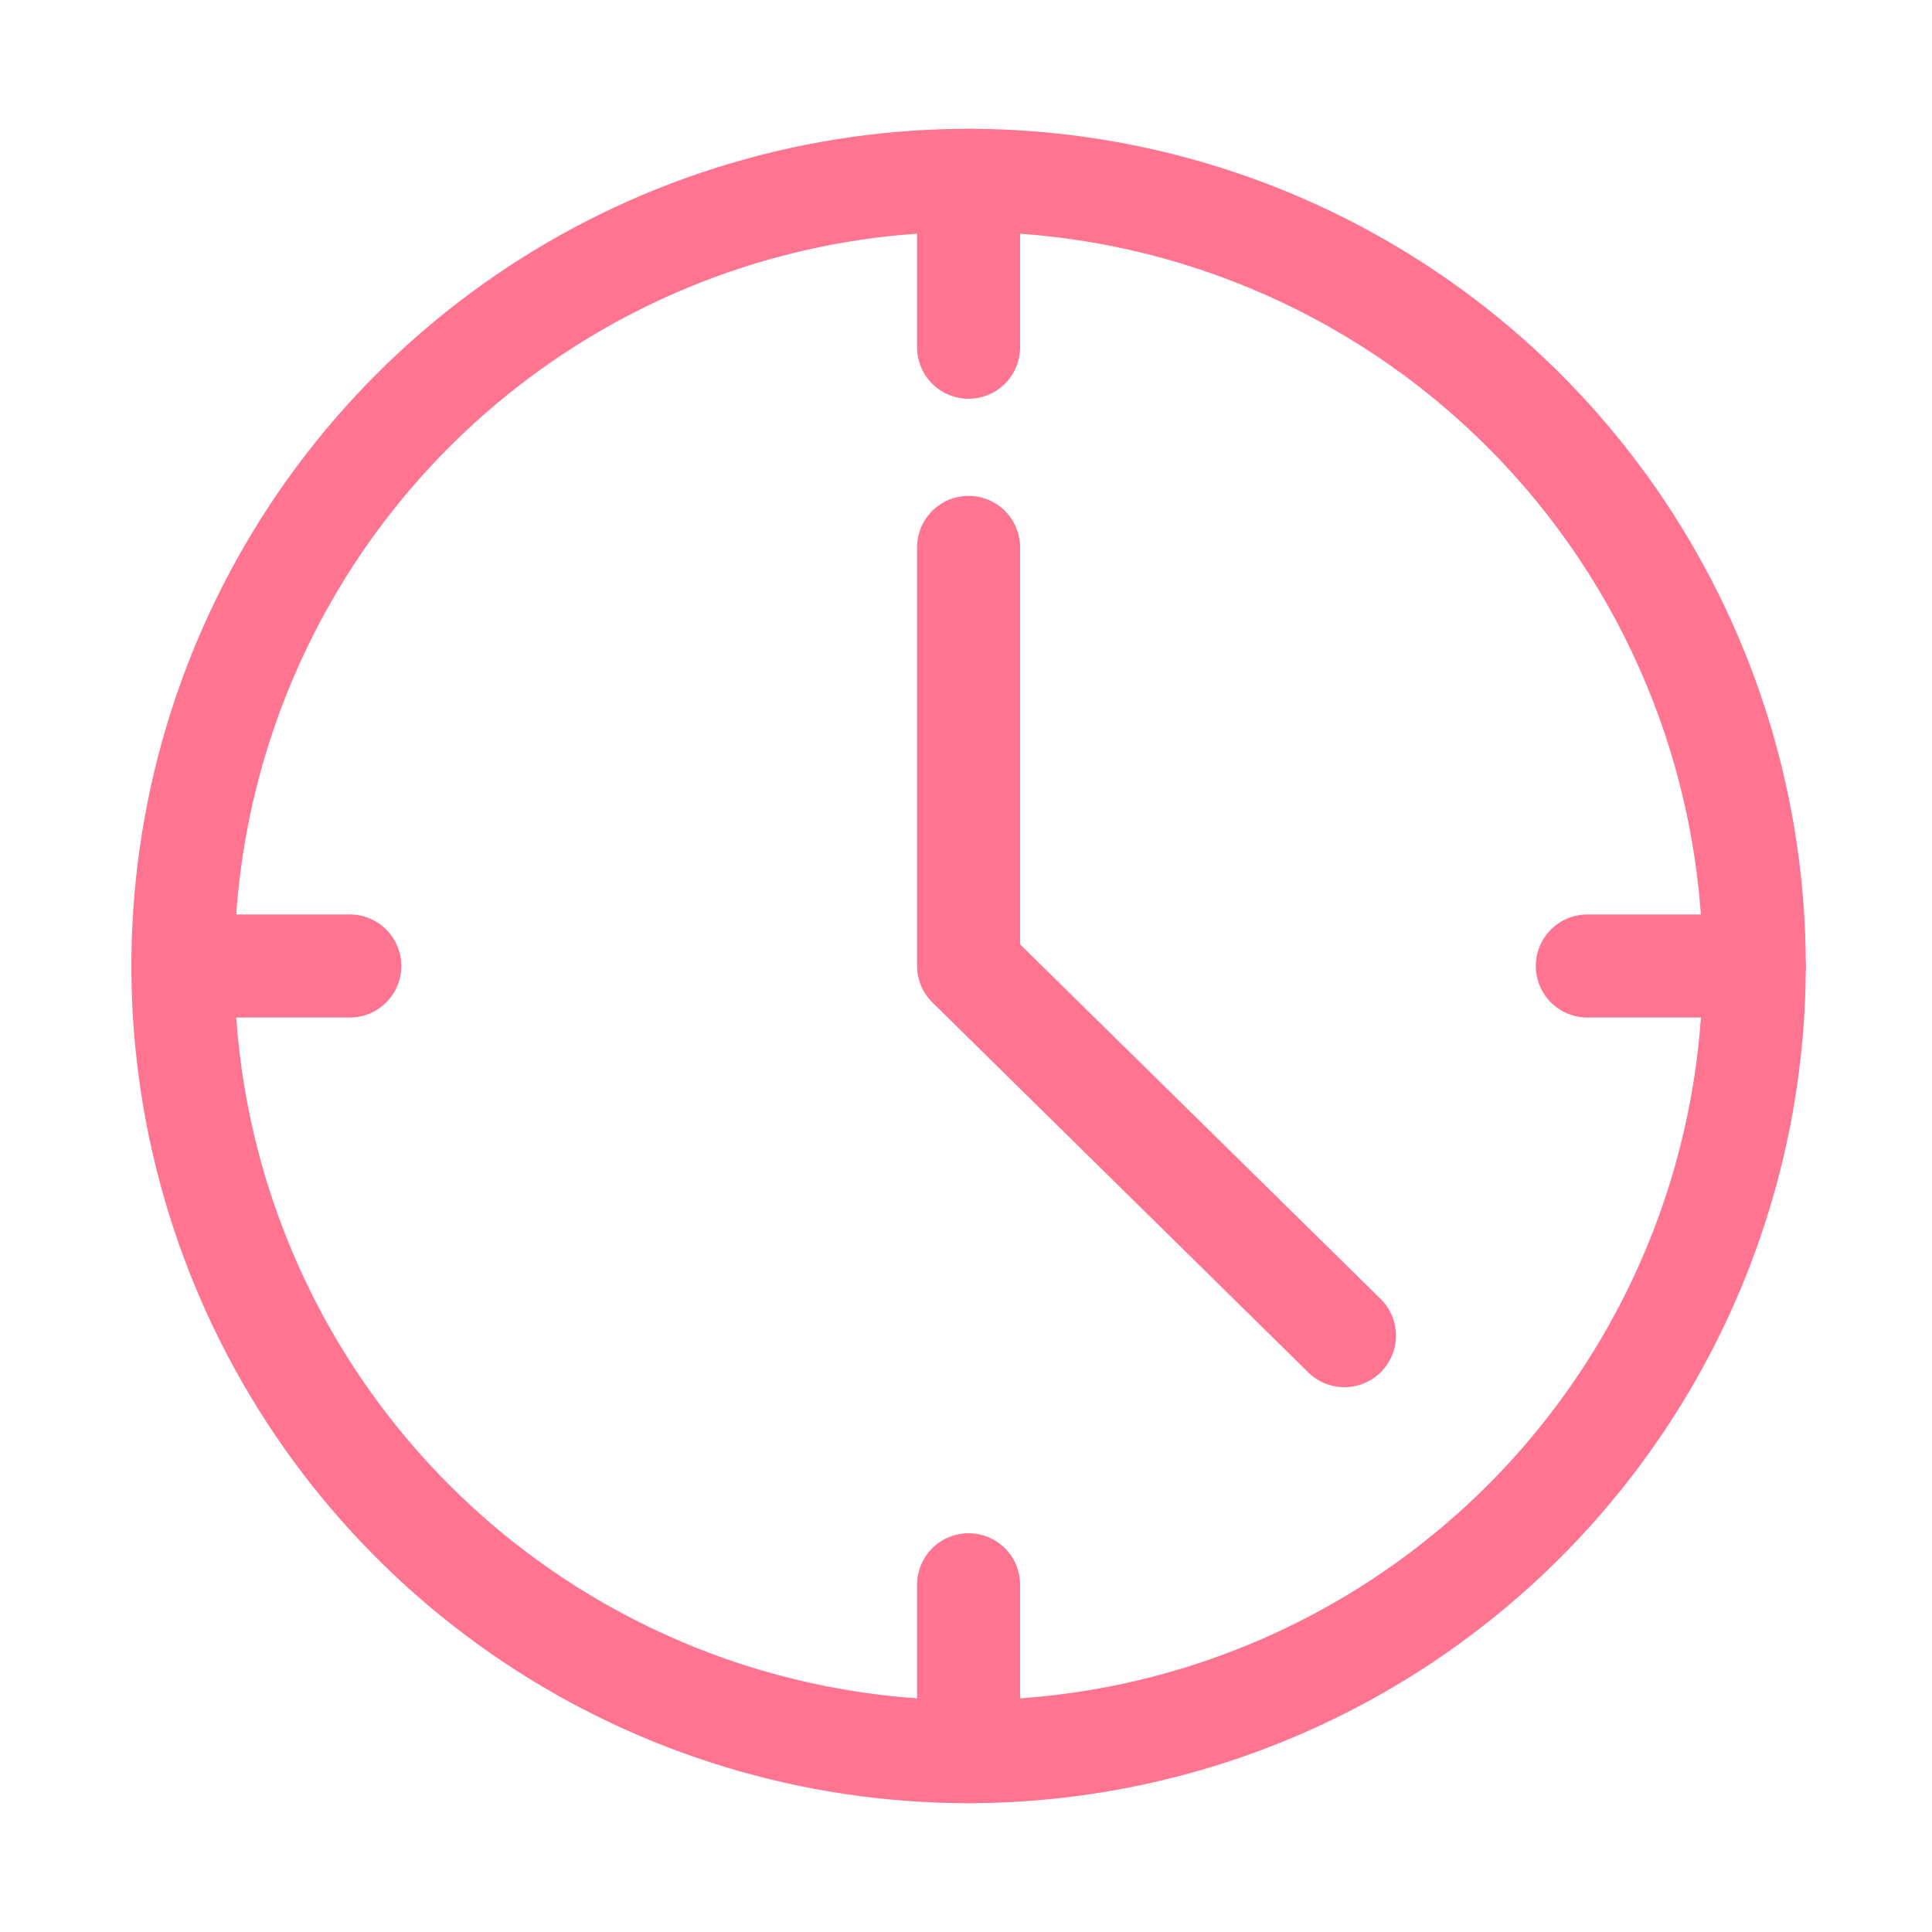
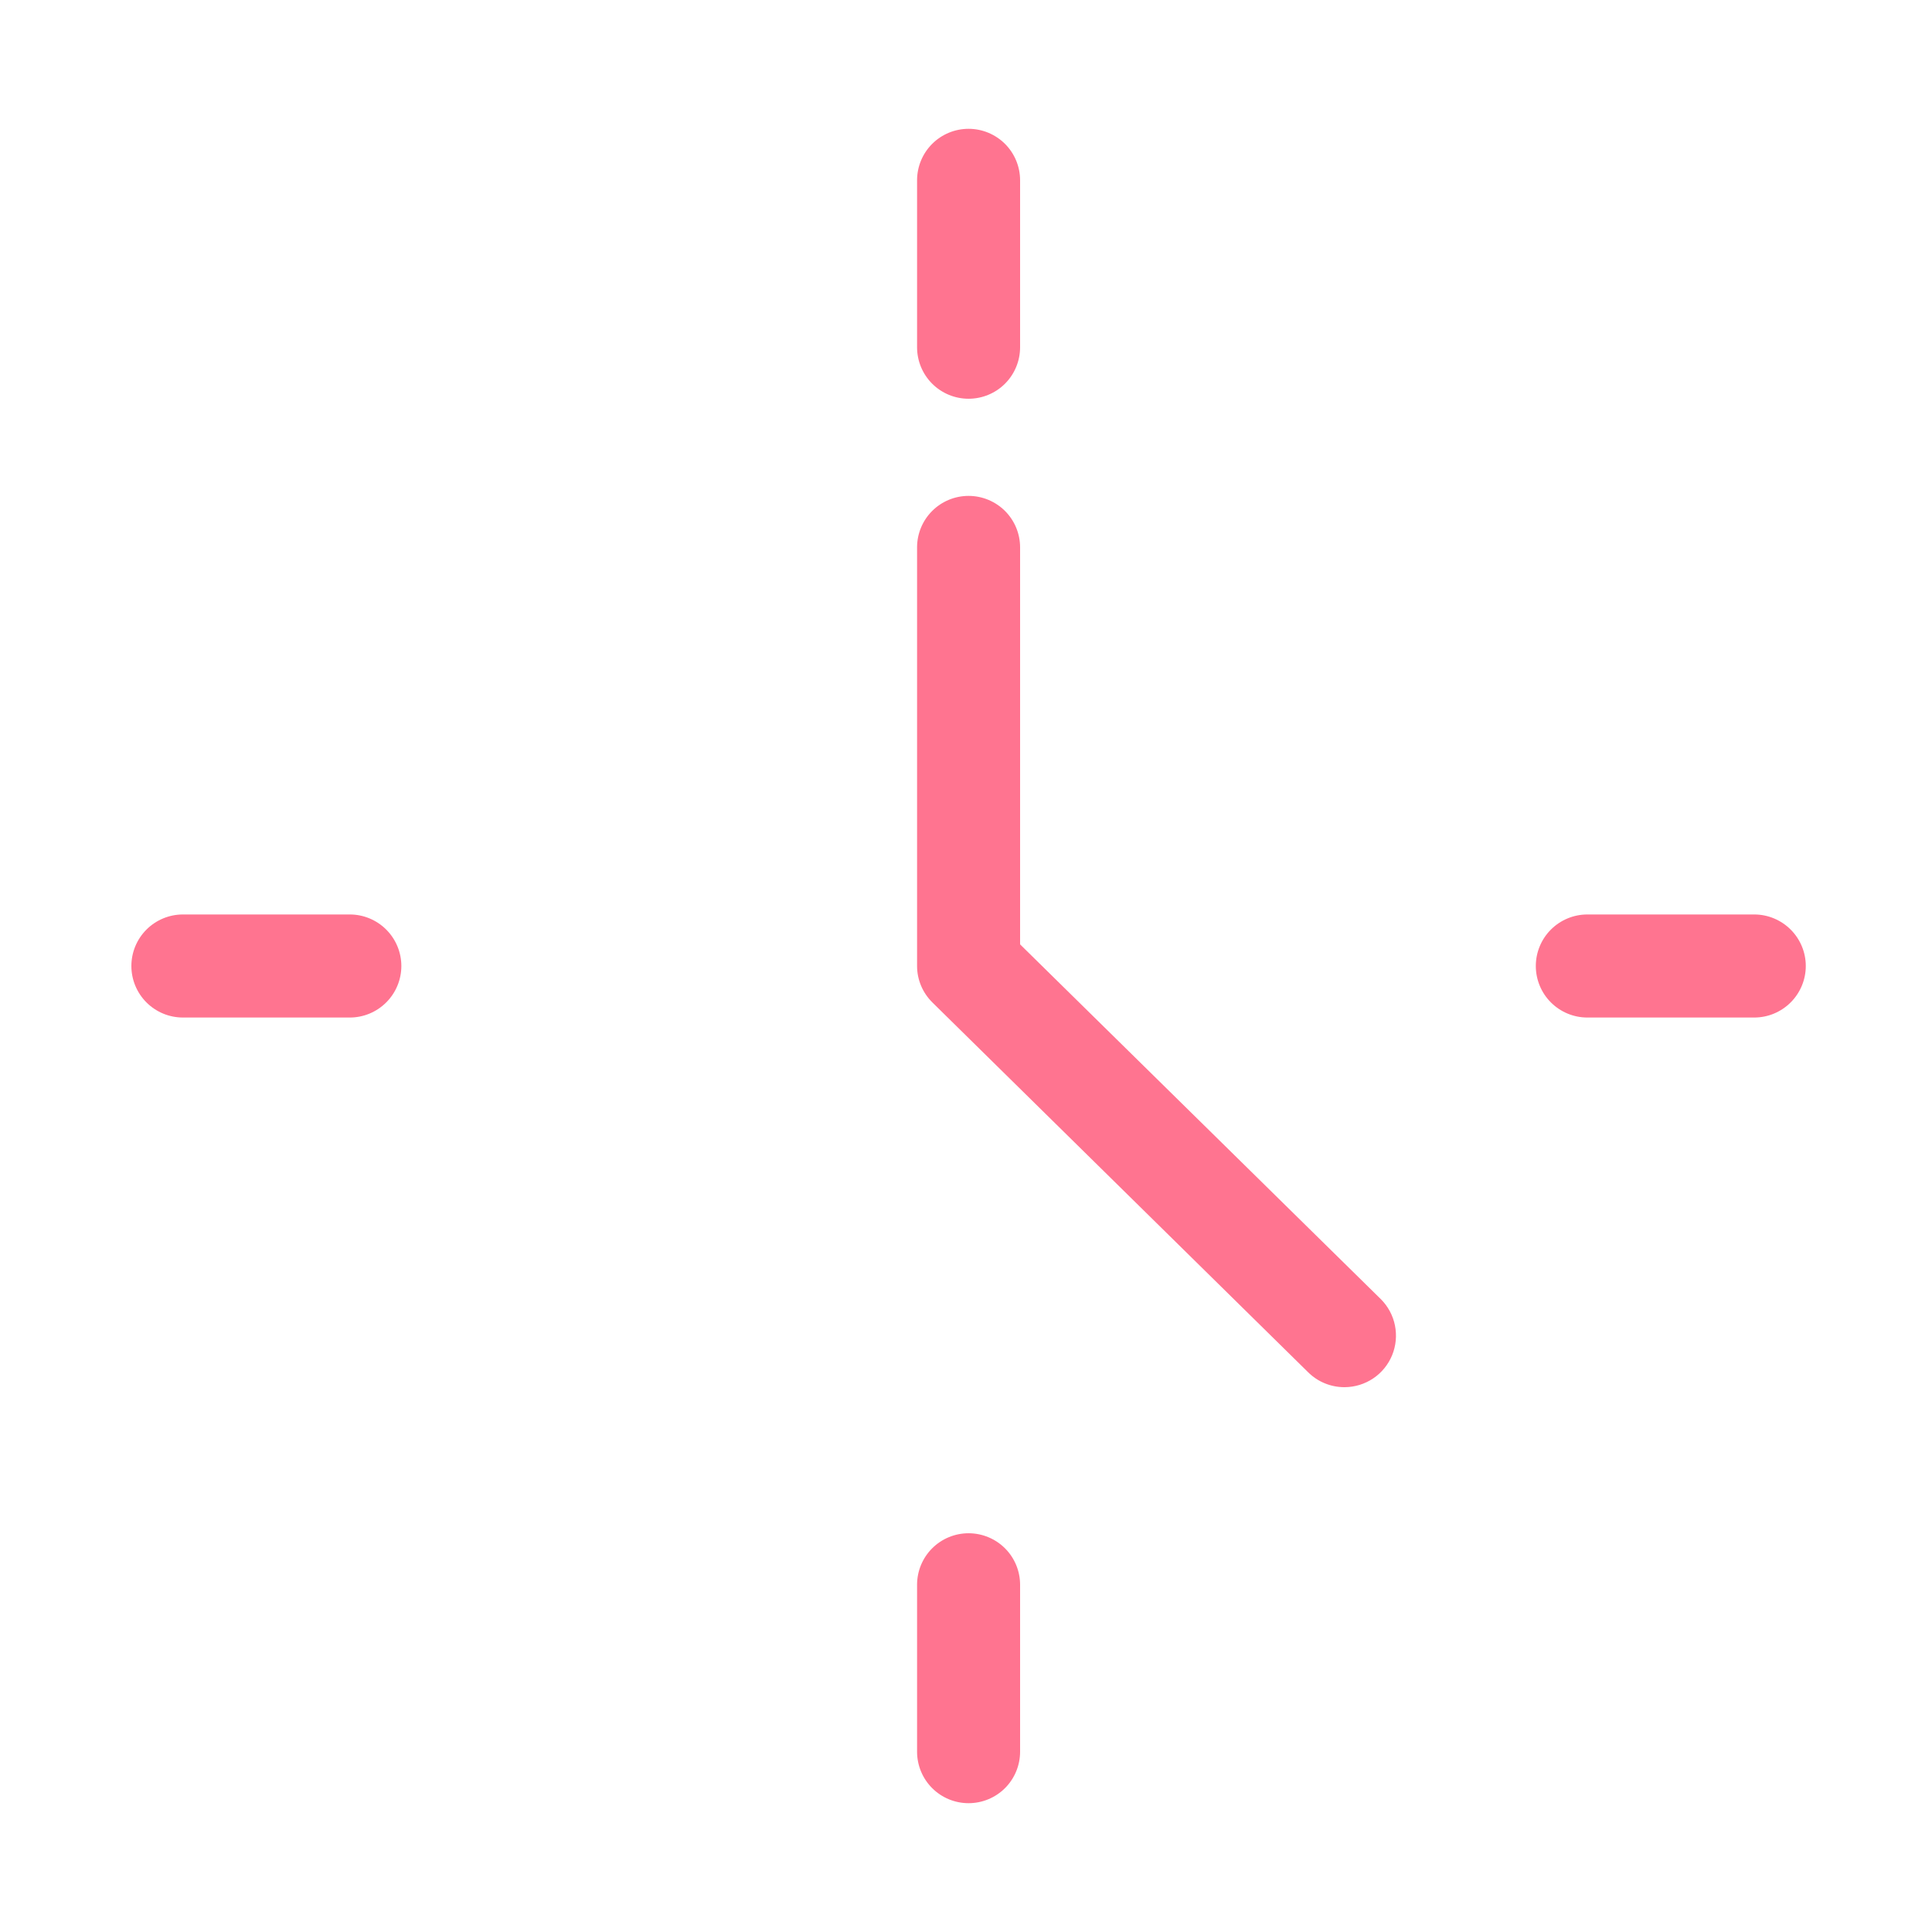
<svg xmlns="http://www.w3.org/2000/svg" width="46" height="46" viewBox="0 0 46 46" fill="none">
  <g id="Frame">
-     <path id="Vector" d="M23.061 42.933C19.119 42.933 15.265 41.764 11.987 39.574C8.709 37.384 6.154 34.27 4.645 30.628C3.137 26.986 2.742 22.978 3.511 19.111C4.28 15.245 6.179 11.693 8.966 8.905C11.754 6.117 15.306 4.219 19.172 3.45C23.039 2.681 27.047 3.075 30.689 4.584C34.332 6.093 37.445 8.648 39.635 11.926C41.825 15.204 42.995 19.058 42.995 23C42.988 28.285 40.886 33.351 37.149 37.088C33.412 40.825 28.346 42.927 23.061 42.933ZM23.061 5.52C19.604 5.52 16.224 6.545 13.35 8.466C10.475 10.387 8.235 13.117 6.912 16.311C5.589 19.505 5.243 23.019 5.917 26.41C6.592 29.801 8.256 32.916 10.701 35.36C13.146 37.805 16.26 39.47 19.651 40.144C23.042 40.819 26.556 40.472 29.751 39.149C32.945 37.826 35.675 35.586 37.595 32.711C39.516 29.837 40.541 26.457 40.541 23C40.536 18.366 38.693 13.922 35.416 10.645C32.139 7.368 27.696 5.525 23.061 5.52Z" fill="#FF7490" />
    <path id="Vector_2" d="M23.061 9.494C22.736 9.494 22.424 9.365 22.194 9.135C21.964 8.905 21.835 8.593 21.835 8.268V4.293C21.835 3.968 21.964 3.656 22.194 3.426C22.424 3.196 22.736 3.067 23.061 3.067C23.387 3.067 23.698 3.196 23.929 3.426C24.159 3.656 24.288 3.968 24.288 4.293V8.268C24.288 8.593 24.159 8.905 23.929 9.135C23.699 9.365 23.387 9.494 23.061 9.494ZM8.329 24.227H4.355C4.029 24.227 3.717 24.097 3.487 23.867C3.257 23.637 3.128 23.325 3.128 23C3.128 22.675 3.257 22.363 3.487 22.133C3.717 21.903 4.029 21.773 4.355 21.773H8.329C8.654 21.773 8.966 21.903 9.196 22.133C9.426 22.363 9.556 22.675 9.556 23C9.556 23.325 9.426 23.637 9.196 23.867C8.966 24.097 8.654 24.227 8.329 24.227ZM41.768 24.227H37.794C37.468 24.227 37.156 24.097 36.926 23.867C36.696 23.637 36.567 23.325 36.567 23C36.567 22.675 36.696 22.363 36.926 22.133C37.156 21.903 37.468 21.773 37.794 21.773H41.768C42.093 21.773 42.405 21.903 42.635 22.133C42.865 22.363 42.995 22.675 42.995 23C42.995 23.325 42.865 23.637 42.635 23.867C42.405 24.097 42.093 24.227 41.768 24.227ZM23.061 42.933C22.736 42.933 22.424 42.804 22.194 42.574C21.964 42.344 21.835 42.032 21.835 41.707V37.732C21.835 37.407 21.964 37.095 22.194 36.865C22.424 36.635 22.736 36.506 23.061 36.506C23.387 36.506 23.698 36.635 23.929 36.865C24.159 37.095 24.288 37.407 24.288 37.732V41.707C24.288 42.032 24.159 42.344 23.929 42.574C23.699 42.804 23.387 42.933 23.061 42.933ZM32.004 33.028C31.682 33.027 31.373 32.899 31.145 32.672L22.203 23.871C22.087 23.757 21.994 23.622 21.931 23.472C21.868 23.323 21.835 23.162 21.835 23V13.033C21.835 12.708 21.964 12.396 22.194 12.166C22.424 11.936 22.736 11.807 23.061 11.807C23.387 11.807 23.698 11.936 23.929 12.166C24.159 12.396 24.288 12.708 24.288 13.033V22.485L32.875 30.93C33.047 31.101 33.165 31.319 33.213 31.557C33.261 31.795 33.238 32.041 33.146 32.266C33.054 32.491 32.898 32.683 32.697 32.818C32.495 32.954 32.258 33.027 32.016 33.028H32.004Z" fill="#FF7490" />
  </g>
</svg>